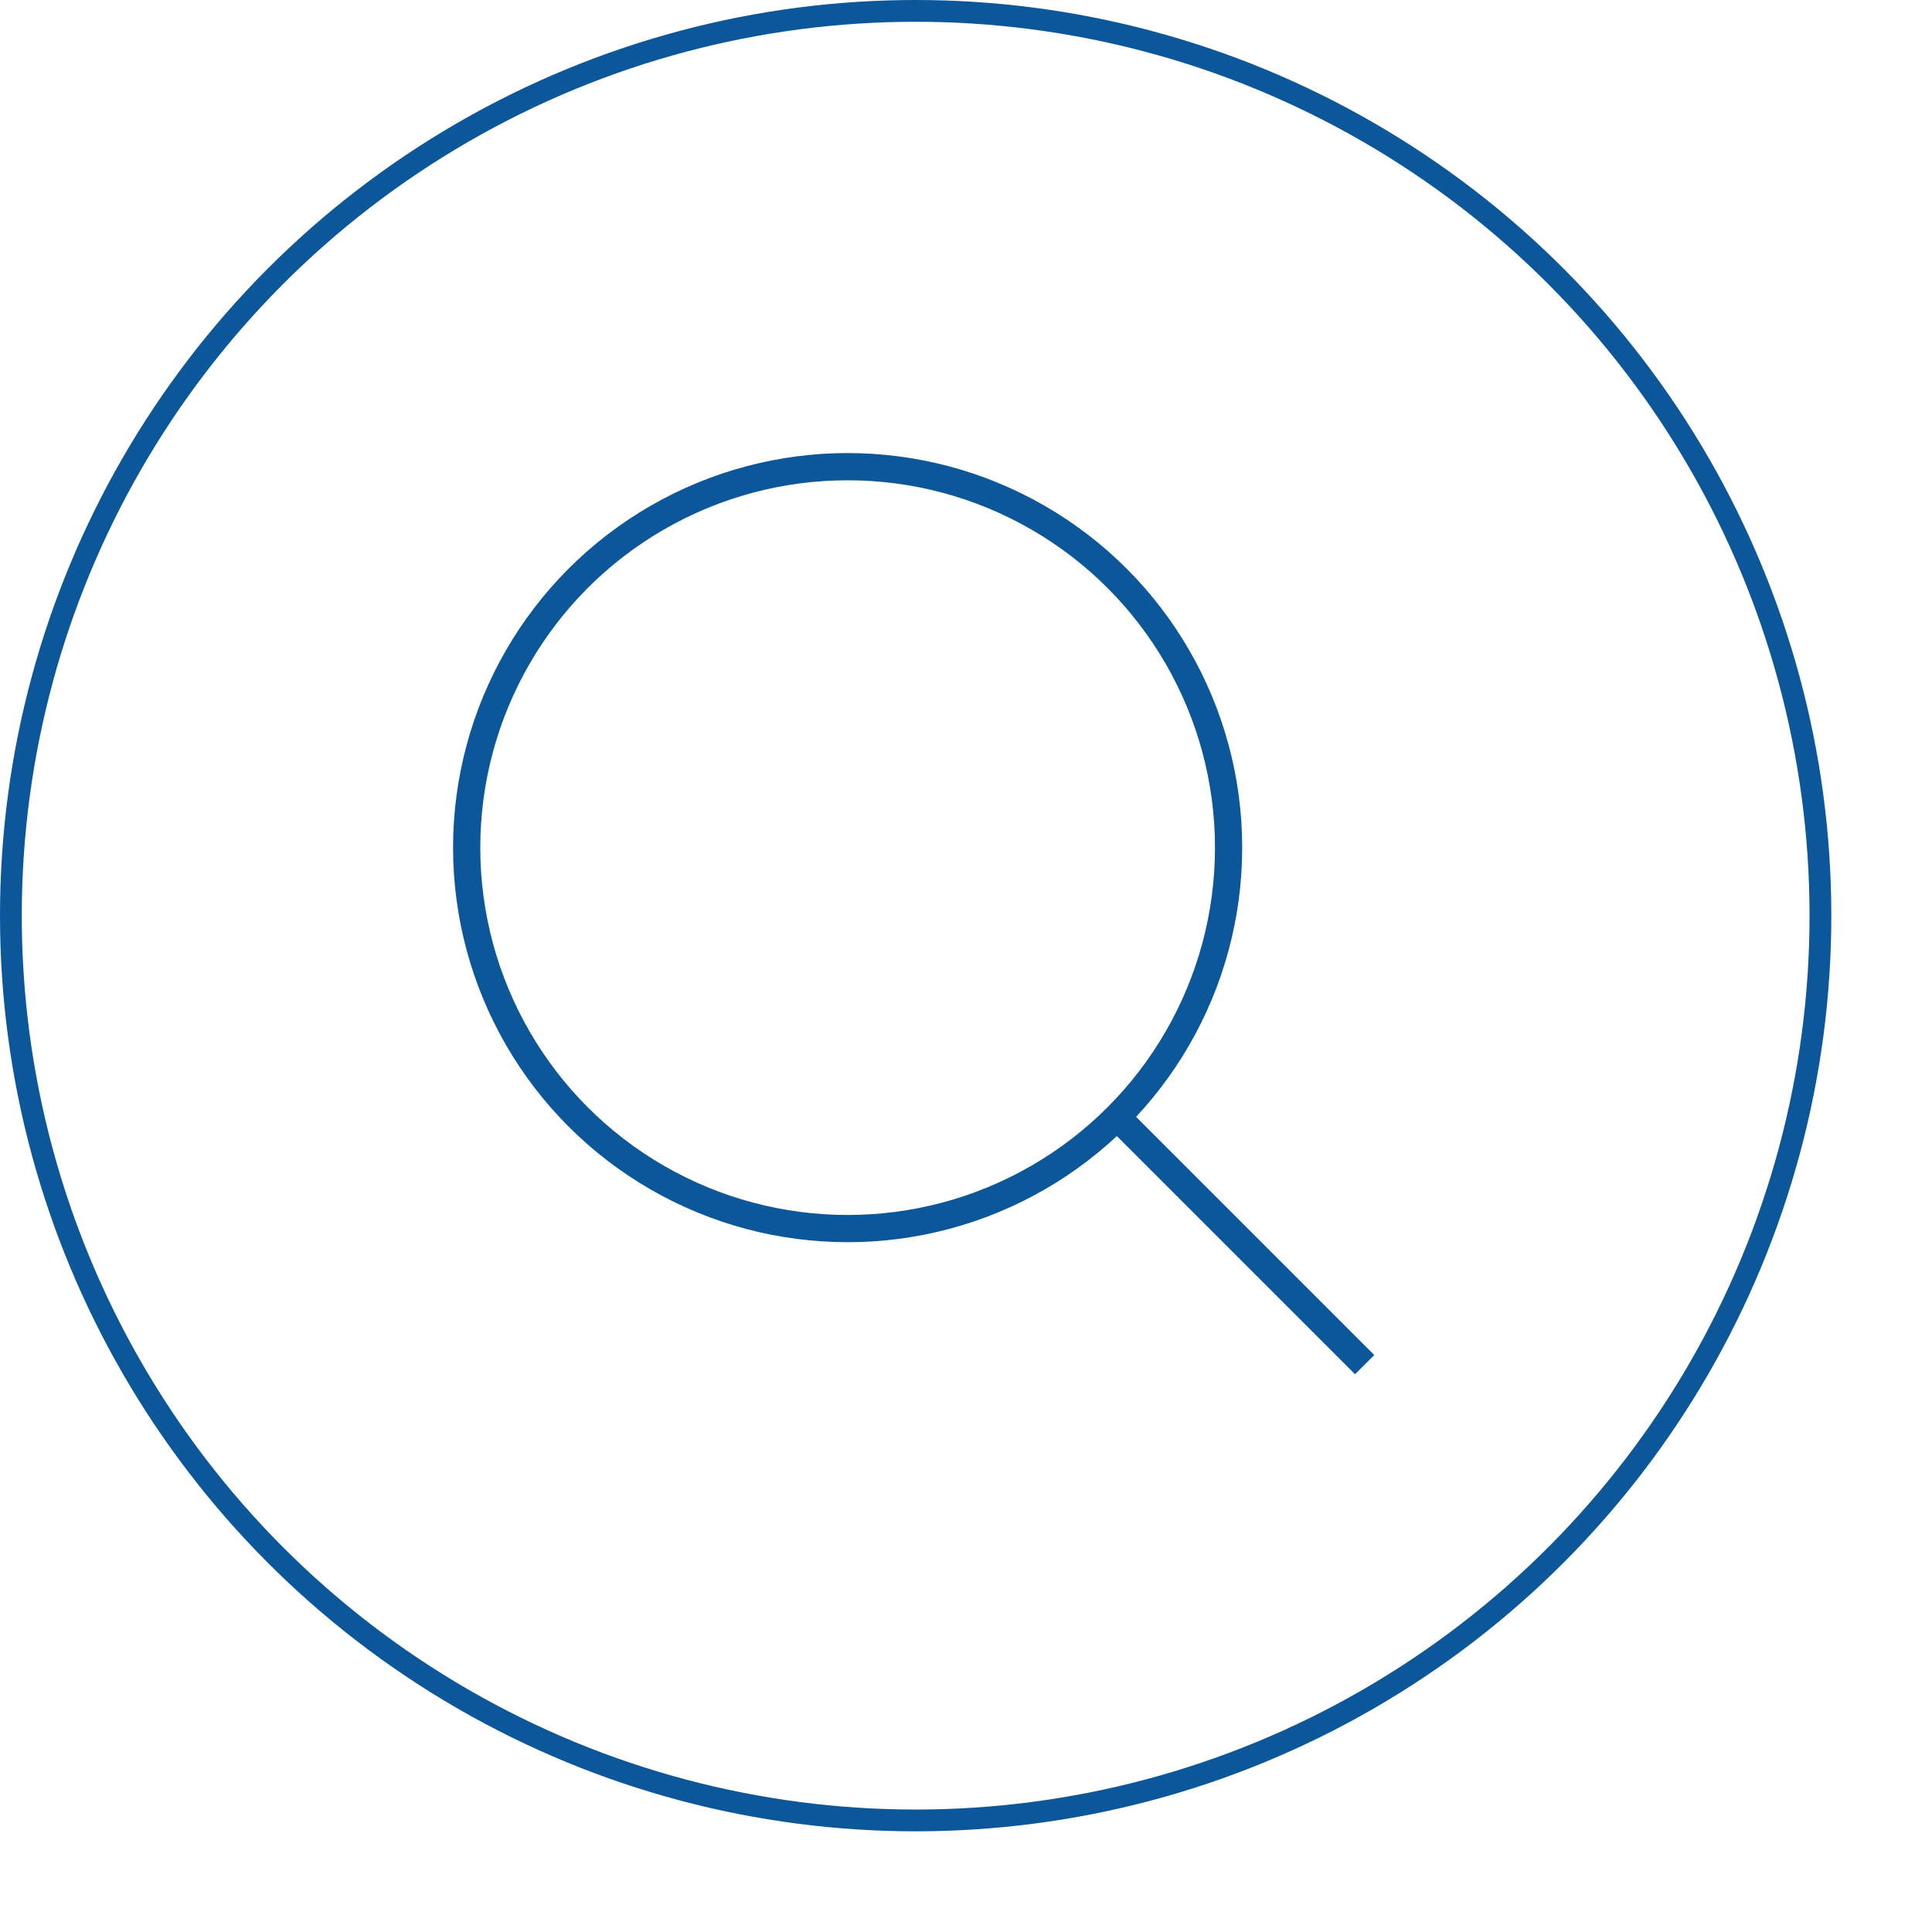
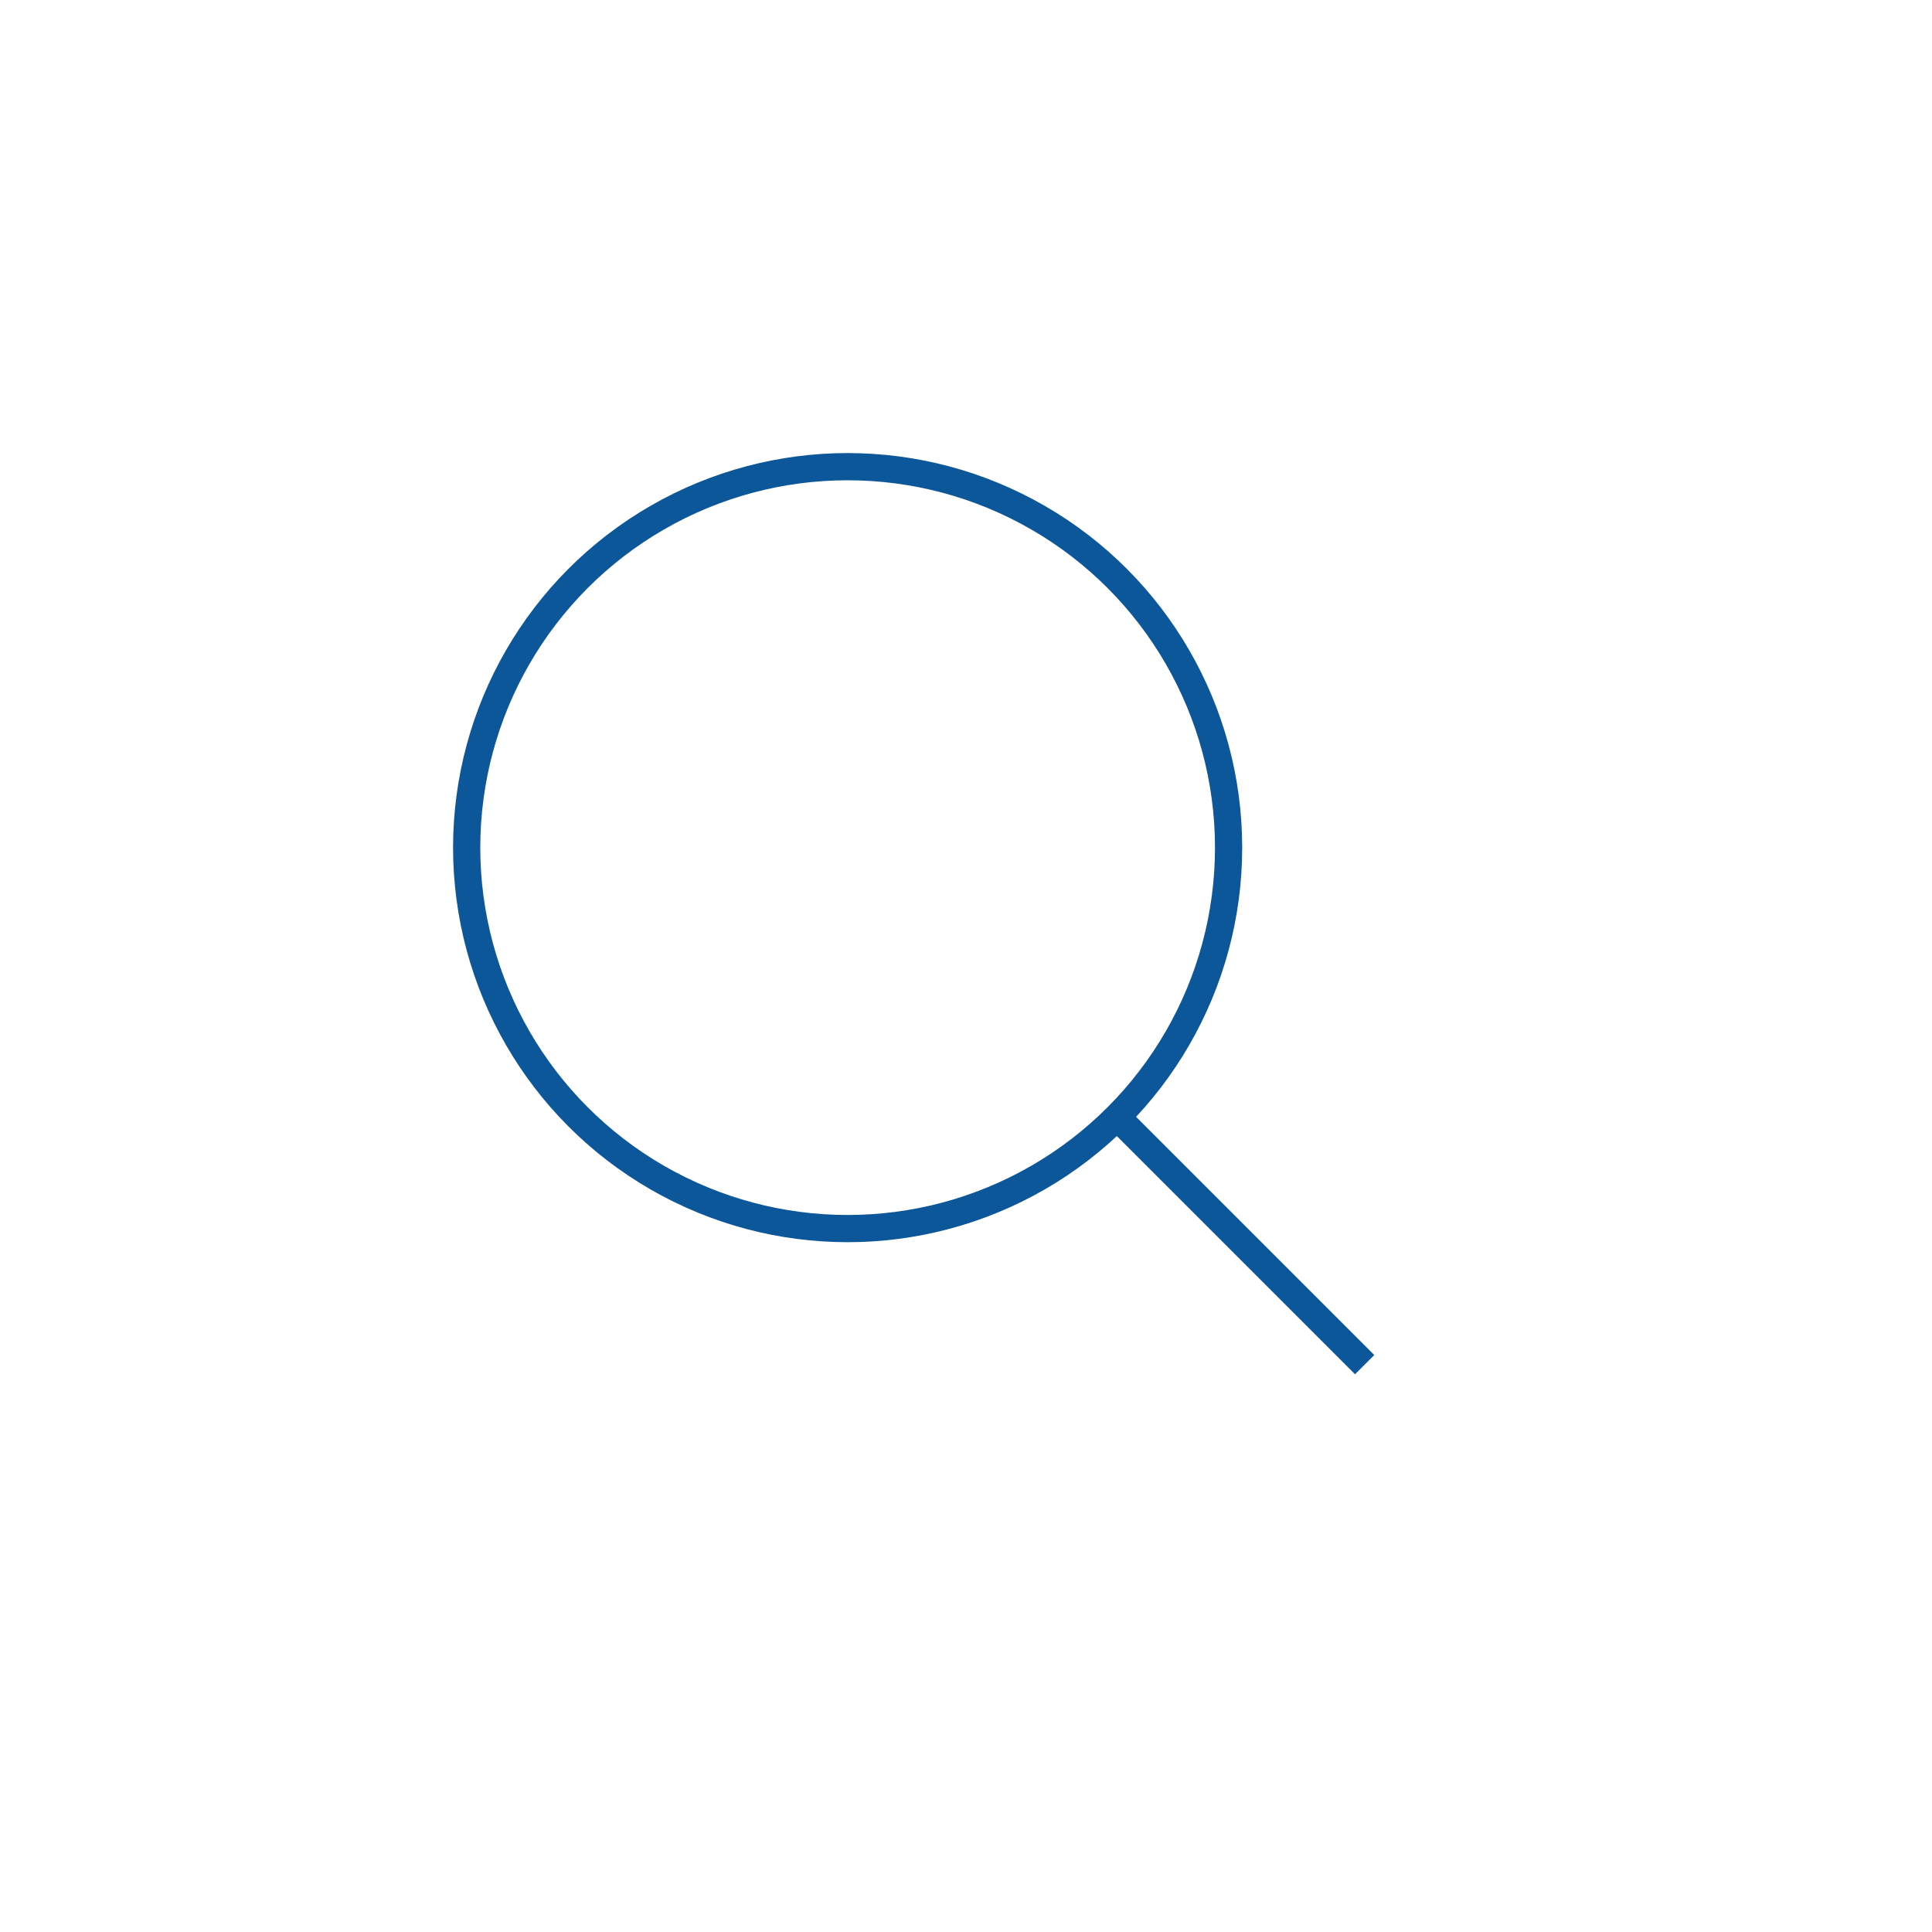
<svg xmlns="http://www.w3.org/2000/svg" id="_레이어_2" data-name="레이어 2" width="71" height="71" viewBox="0 0 71 71">
  <defs>
    <style>
      .cls-1 {
        stroke-width: .8px;
      }

      .cls-1, .cls-2 {
        fill: none;
        stroke: #0c569a;
      }
    </style>
  </defs>
  <g id="_레이어_1-2" data-name="레이어 1">
    <g>
-       <circle class="cls-1" cx="33.65" cy="33.65" r="33.25" />
      <g>
        <circle class="cls-2" cx="31.15" cy="31.15" r="14" />
        <line class="cls-2" x1="41.15" y1="41.15" x2="50.15" y2="50.15" />
      </g>
    </g>
  </g>
</svg>